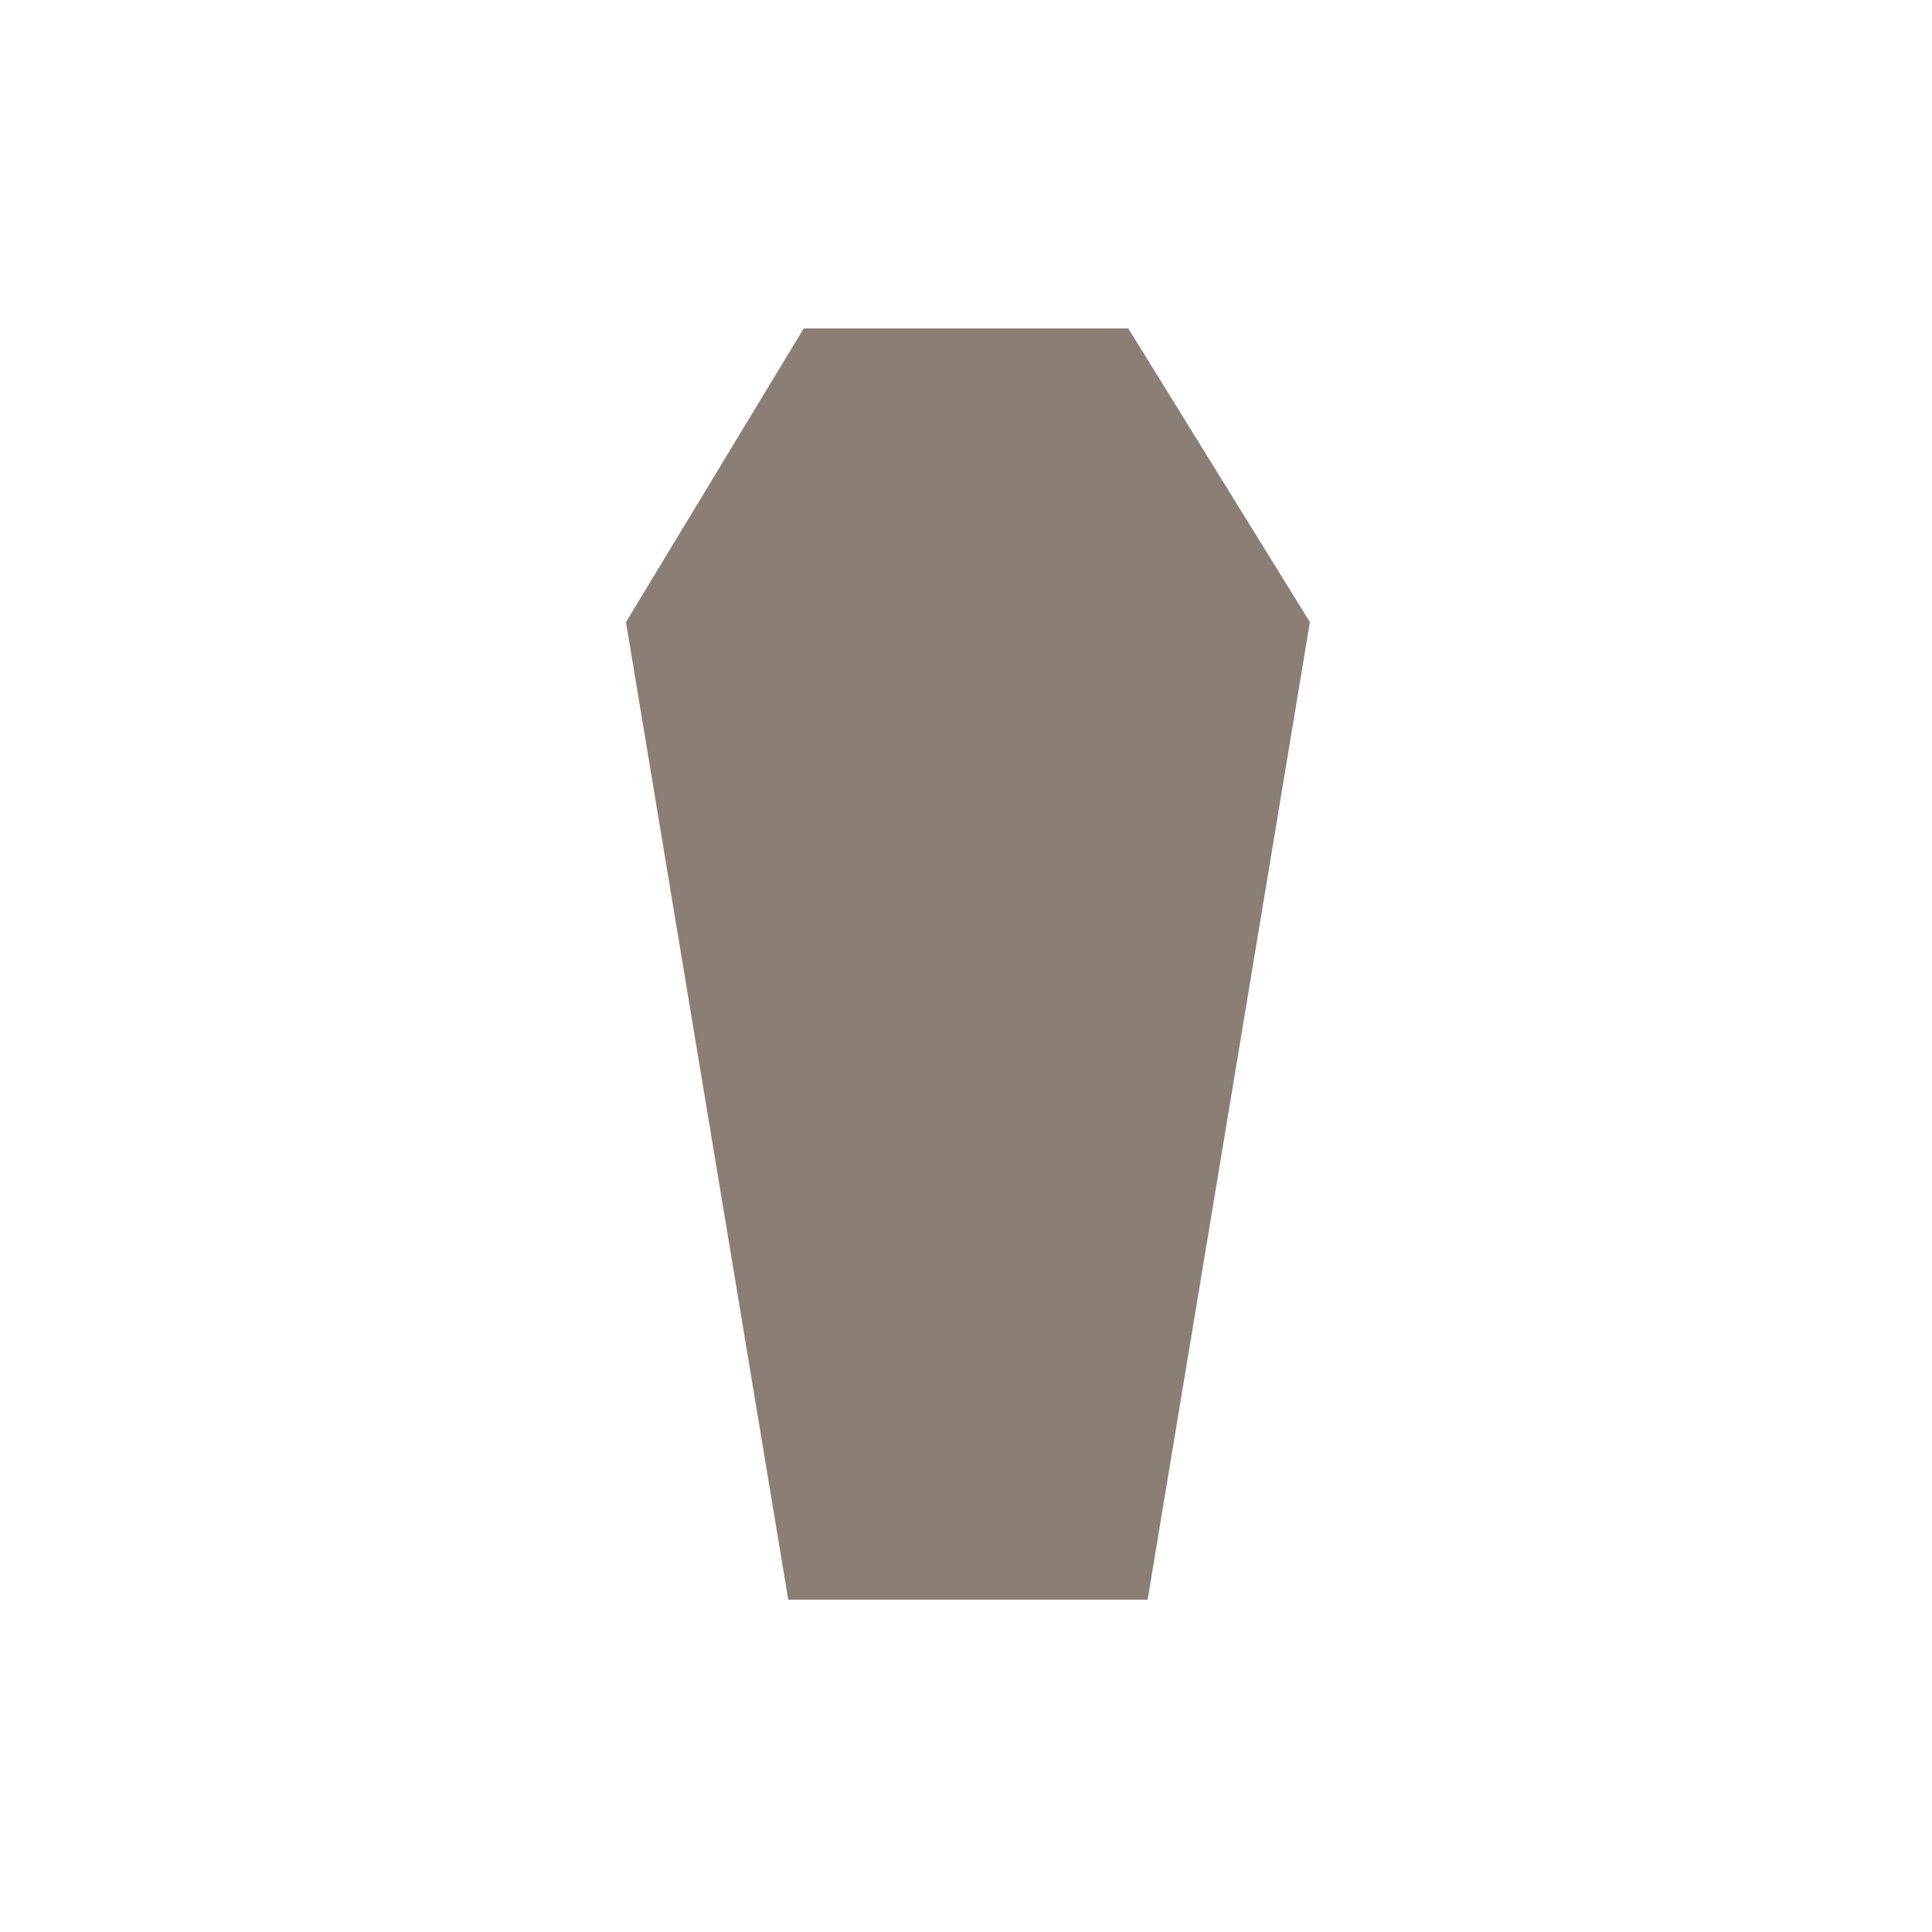
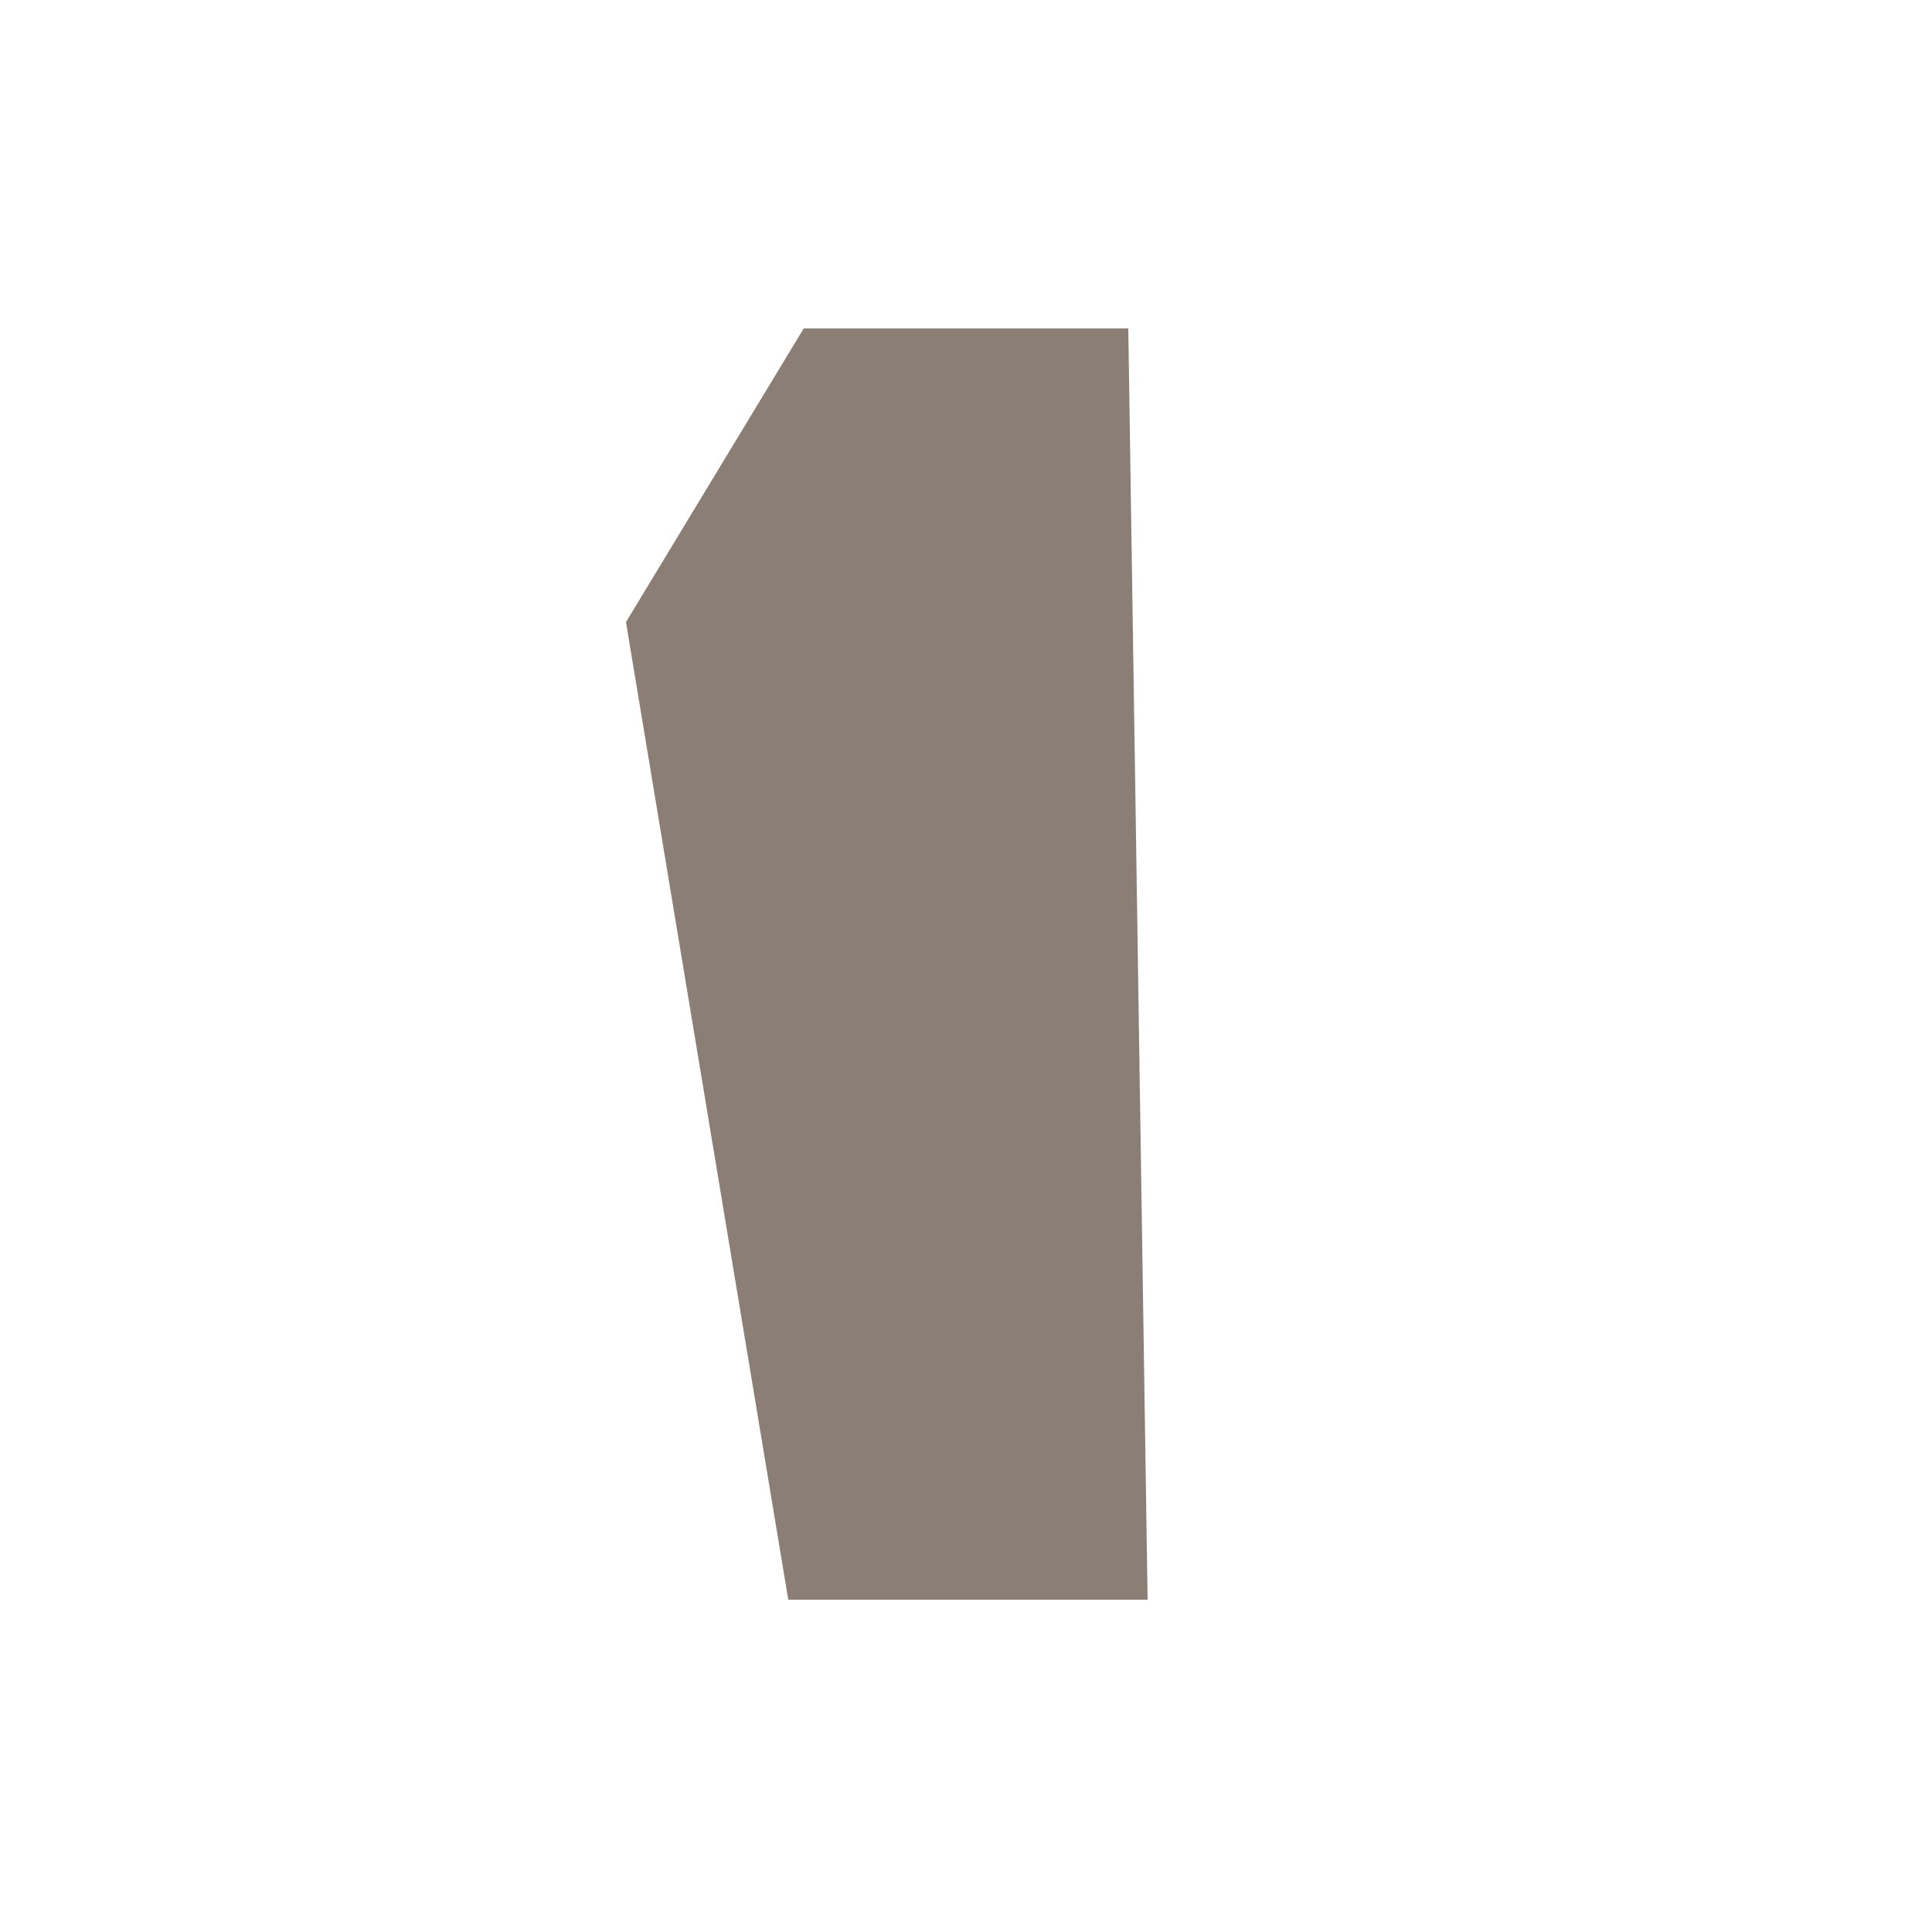
<svg xmlns="http://www.w3.org/2000/svg" version="1.1" id="Layer_1" x="0px" y="0px" viewBox="0 0 50 50" style="enable-background:new 0 0 50 50;" xml:space="preserve">
  <style type="text/css">
	.st0{fill:#8B7E74;}
</style>
-   <path class="st0" d="M29.2,8.5h-8.4l-4.6,7.6l4.2,25.3h9.3l4.2-25.3L29.2,8.5z" />
+   <path class="st0" d="M29.2,8.5h-8.4l-4.6,7.6l4.2,25.3h9.3L29.2,8.5z" />
</svg>